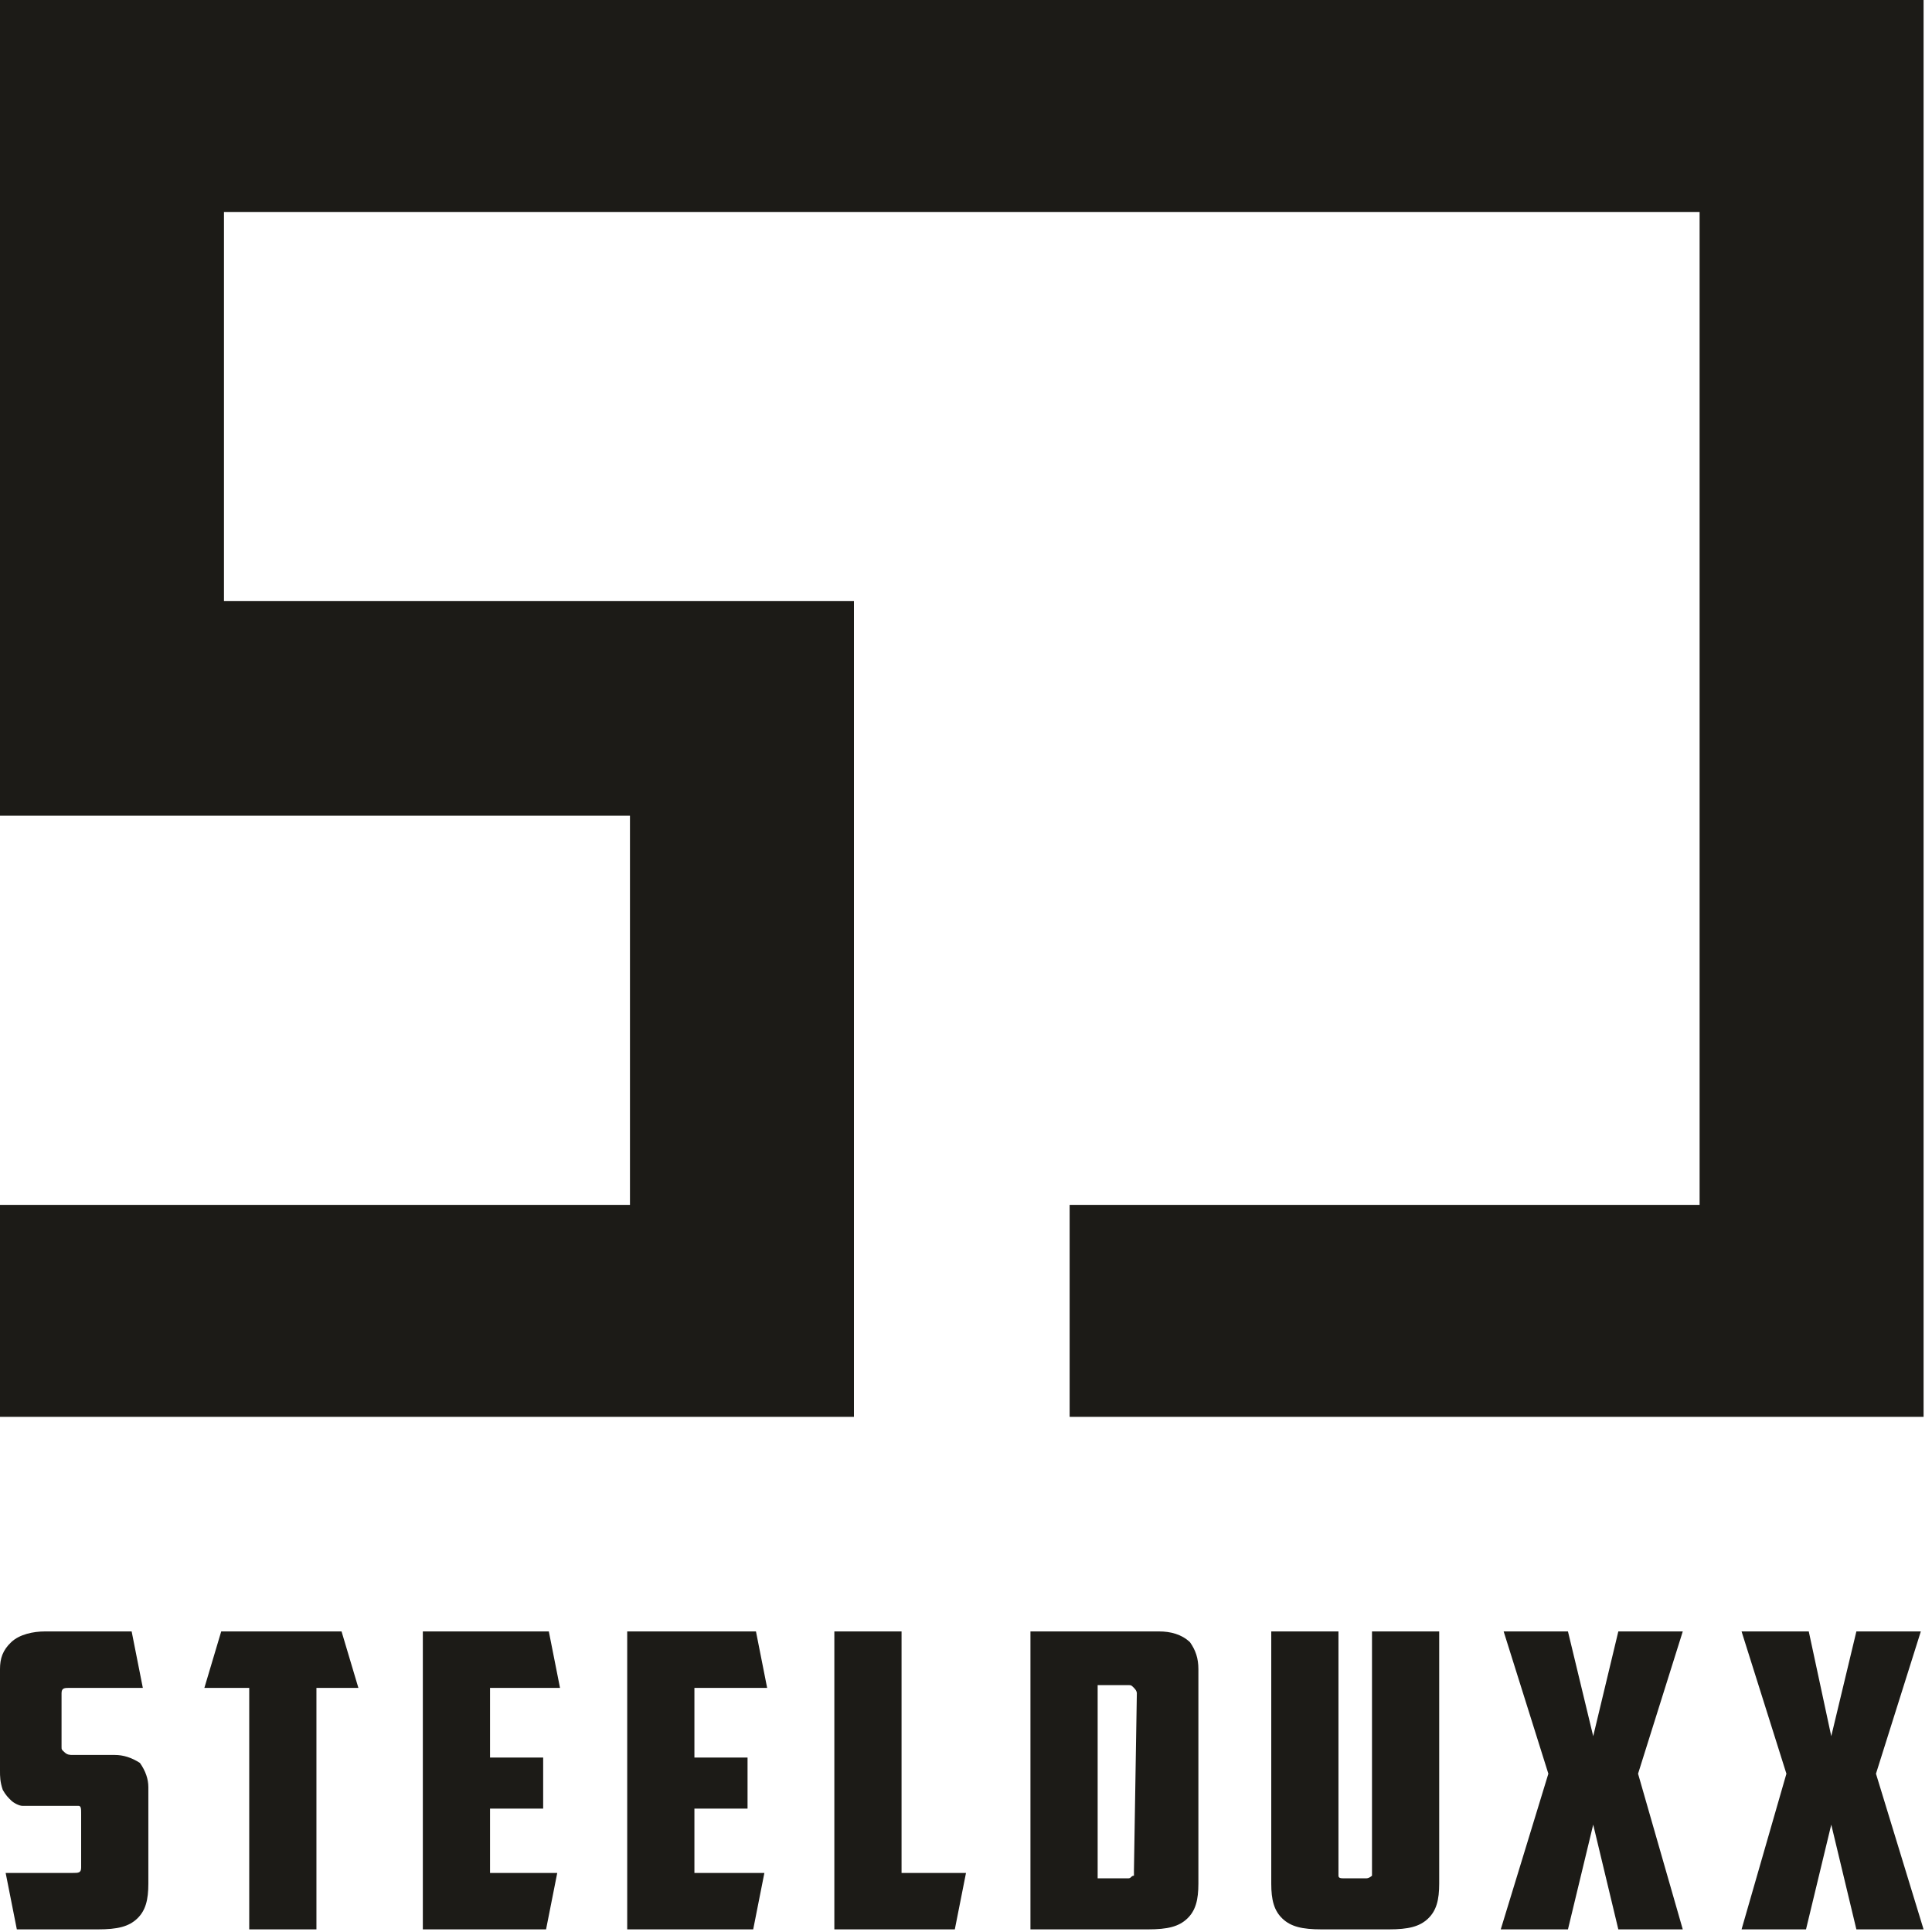
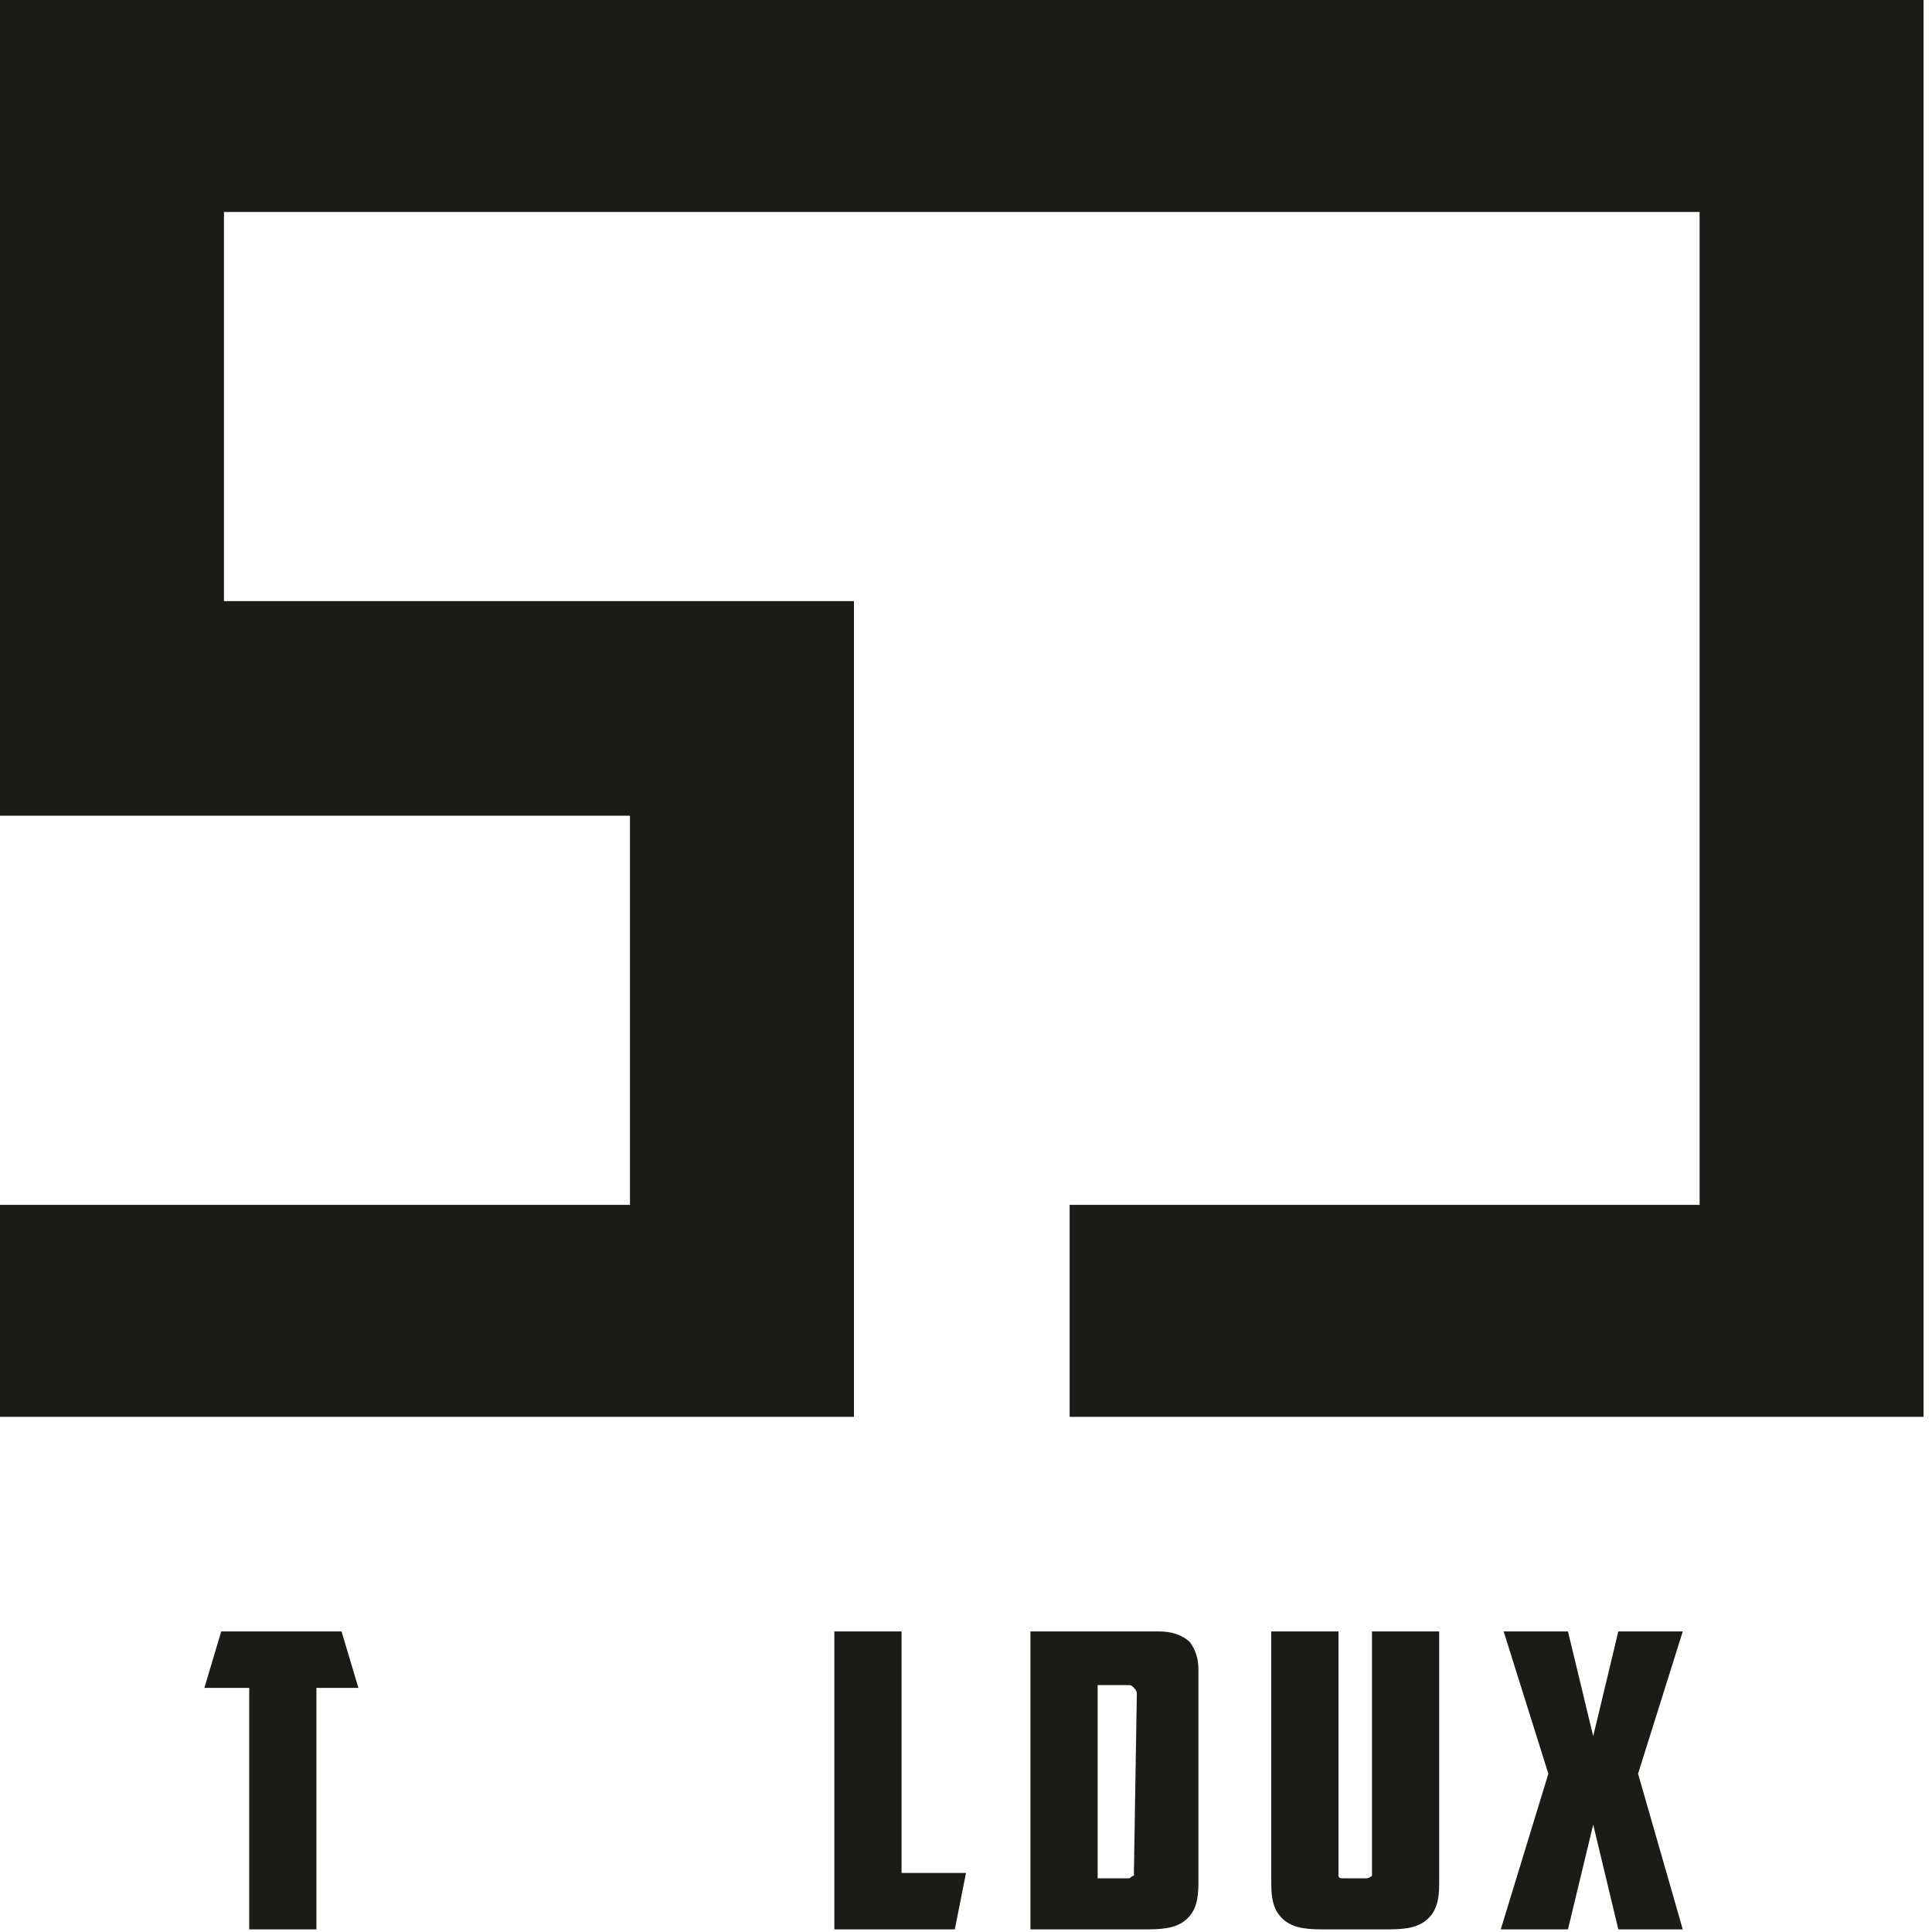
<svg xmlns="http://www.w3.org/2000/svg" width="14" height="14" viewBox="0 0 14 14" fill="none">
  <path d="M0 0V5.911H4.565V8.731H0V10.267H6.188V4.356H1.623V1.536H12.316V8.731H7.751V10.267H13.939V0H0Z" fill="#1C1B17" />
-   <path d="M0.832 12.717H0.528C0.507 12.717 0.487 12.717 0.467 12.697C0.446 12.678 0.446 12.678 0.446 12.658V12.27C0.446 12.231 0.467 12.231 0.507 12.231H1.035L0.954 11.822H0.325C0.243 11.822 0.142 11.842 0.081 11.9C0.02 11.958 0 12.017 0 12.095V12.833C0 12.872 0 12.911 0.02 12.97C0.041 13.008 0.061 13.028 0.081 13.047C0.101 13.067 0.142 13.086 0.162 13.086H0.568C0.588 13.086 0.588 13.106 0.588 13.145V13.533C0.588 13.572 0.568 13.572 0.528 13.572H0.041L0.122 13.981H0.71C0.852 13.981 0.933 13.961 0.994 13.903C1.055 13.845 1.075 13.767 1.075 13.65V12.95C1.075 12.892 1.055 12.833 1.014 12.775C0.954 12.736 0.893 12.717 0.832 12.717Z" fill="#1C1B17" />
  <path d="M1.603 11.822L1.481 12.231H1.806V13.981H2.293V12.231H2.597L2.475 11.822H1.603Z" fill="#1C1B17" />
-   <path d="M4.058 12.231L3.977 11.822H3.064V13.981H3.957L4.038 13.572H3.551V13.106H3.936V12.736H3.551V12.231H4.058Z" fill="#1C1B17" />
-   <path d="M5.559 12.231L5.478 11.822H4.545V13.981H5.458L5.539 13.572H5.032V13.106H5.417V12.736H5.032V12.231H5.559Z" fill="#1C1B17" />
  <path d="M6.533 11.822H6.046V13.981H6.919L7 13.572H6.533V11.822Z" fill="#1C1B17" />
  <path d="M8.4 11.822H7.467V13.981H8.319C8.461 13.981 8.542 13.961 8.603 13.903C8.664 13.845 8.684 13.767 8.684 13.65V12.095C8.684 12.017 8.664 11.958 8.623 11.9C8.562 11.842 8.481 11.822 8.4 11.822ZM8.217 13.553V13.592C8.197 13.592 8.197 13.611 8.177 13.611H7.954V12.211H8.177C8.197 12.211 8.197 12.211 8.217 12.231C8.217 12.231 8.238 12.25 8.238 12.27L8.217 13.553Z" fill="#1C1B17" />
  <path d="M9.942 13.553V13.592C9.942 13.592 9.922 13.611 9.901 13.611H9.739C9.719 13.611 9.699 13.611 9.699 13.592V11.822H9.212V13.65C9.212 13.767 9.232 13.845 9.293 13.903C9.354 13.961 9.435 13.981 9.577 13.981H10.064C10.206 13.981 10.287 13.961 10.348 13.903C10.409 13.845 10.429 13.767 10.429 13.65V11.822H9.942V13.553Z" fill="#1C1B17" />
  <path d="M12.194 11.822H11.727L11.545 12.581L11.362 11.822H10.896L11.22 12.853L10.875 13.981H11.362L11.545 13.222L11.727 13.981H12.194L11.87 12.853L12.194 11.822Z" fill="#1C1B17" />
-   <path d="M13.919 11.822H13.452L13.27 12.581L13.107 11.822H12.62L12.945 12.853L12.62 13.981H13.087L13.27 13.222L13.452 13.981H13.939L13.594 12.853L13.919 11.822Z" fill="#1C1B17" />
</svg>